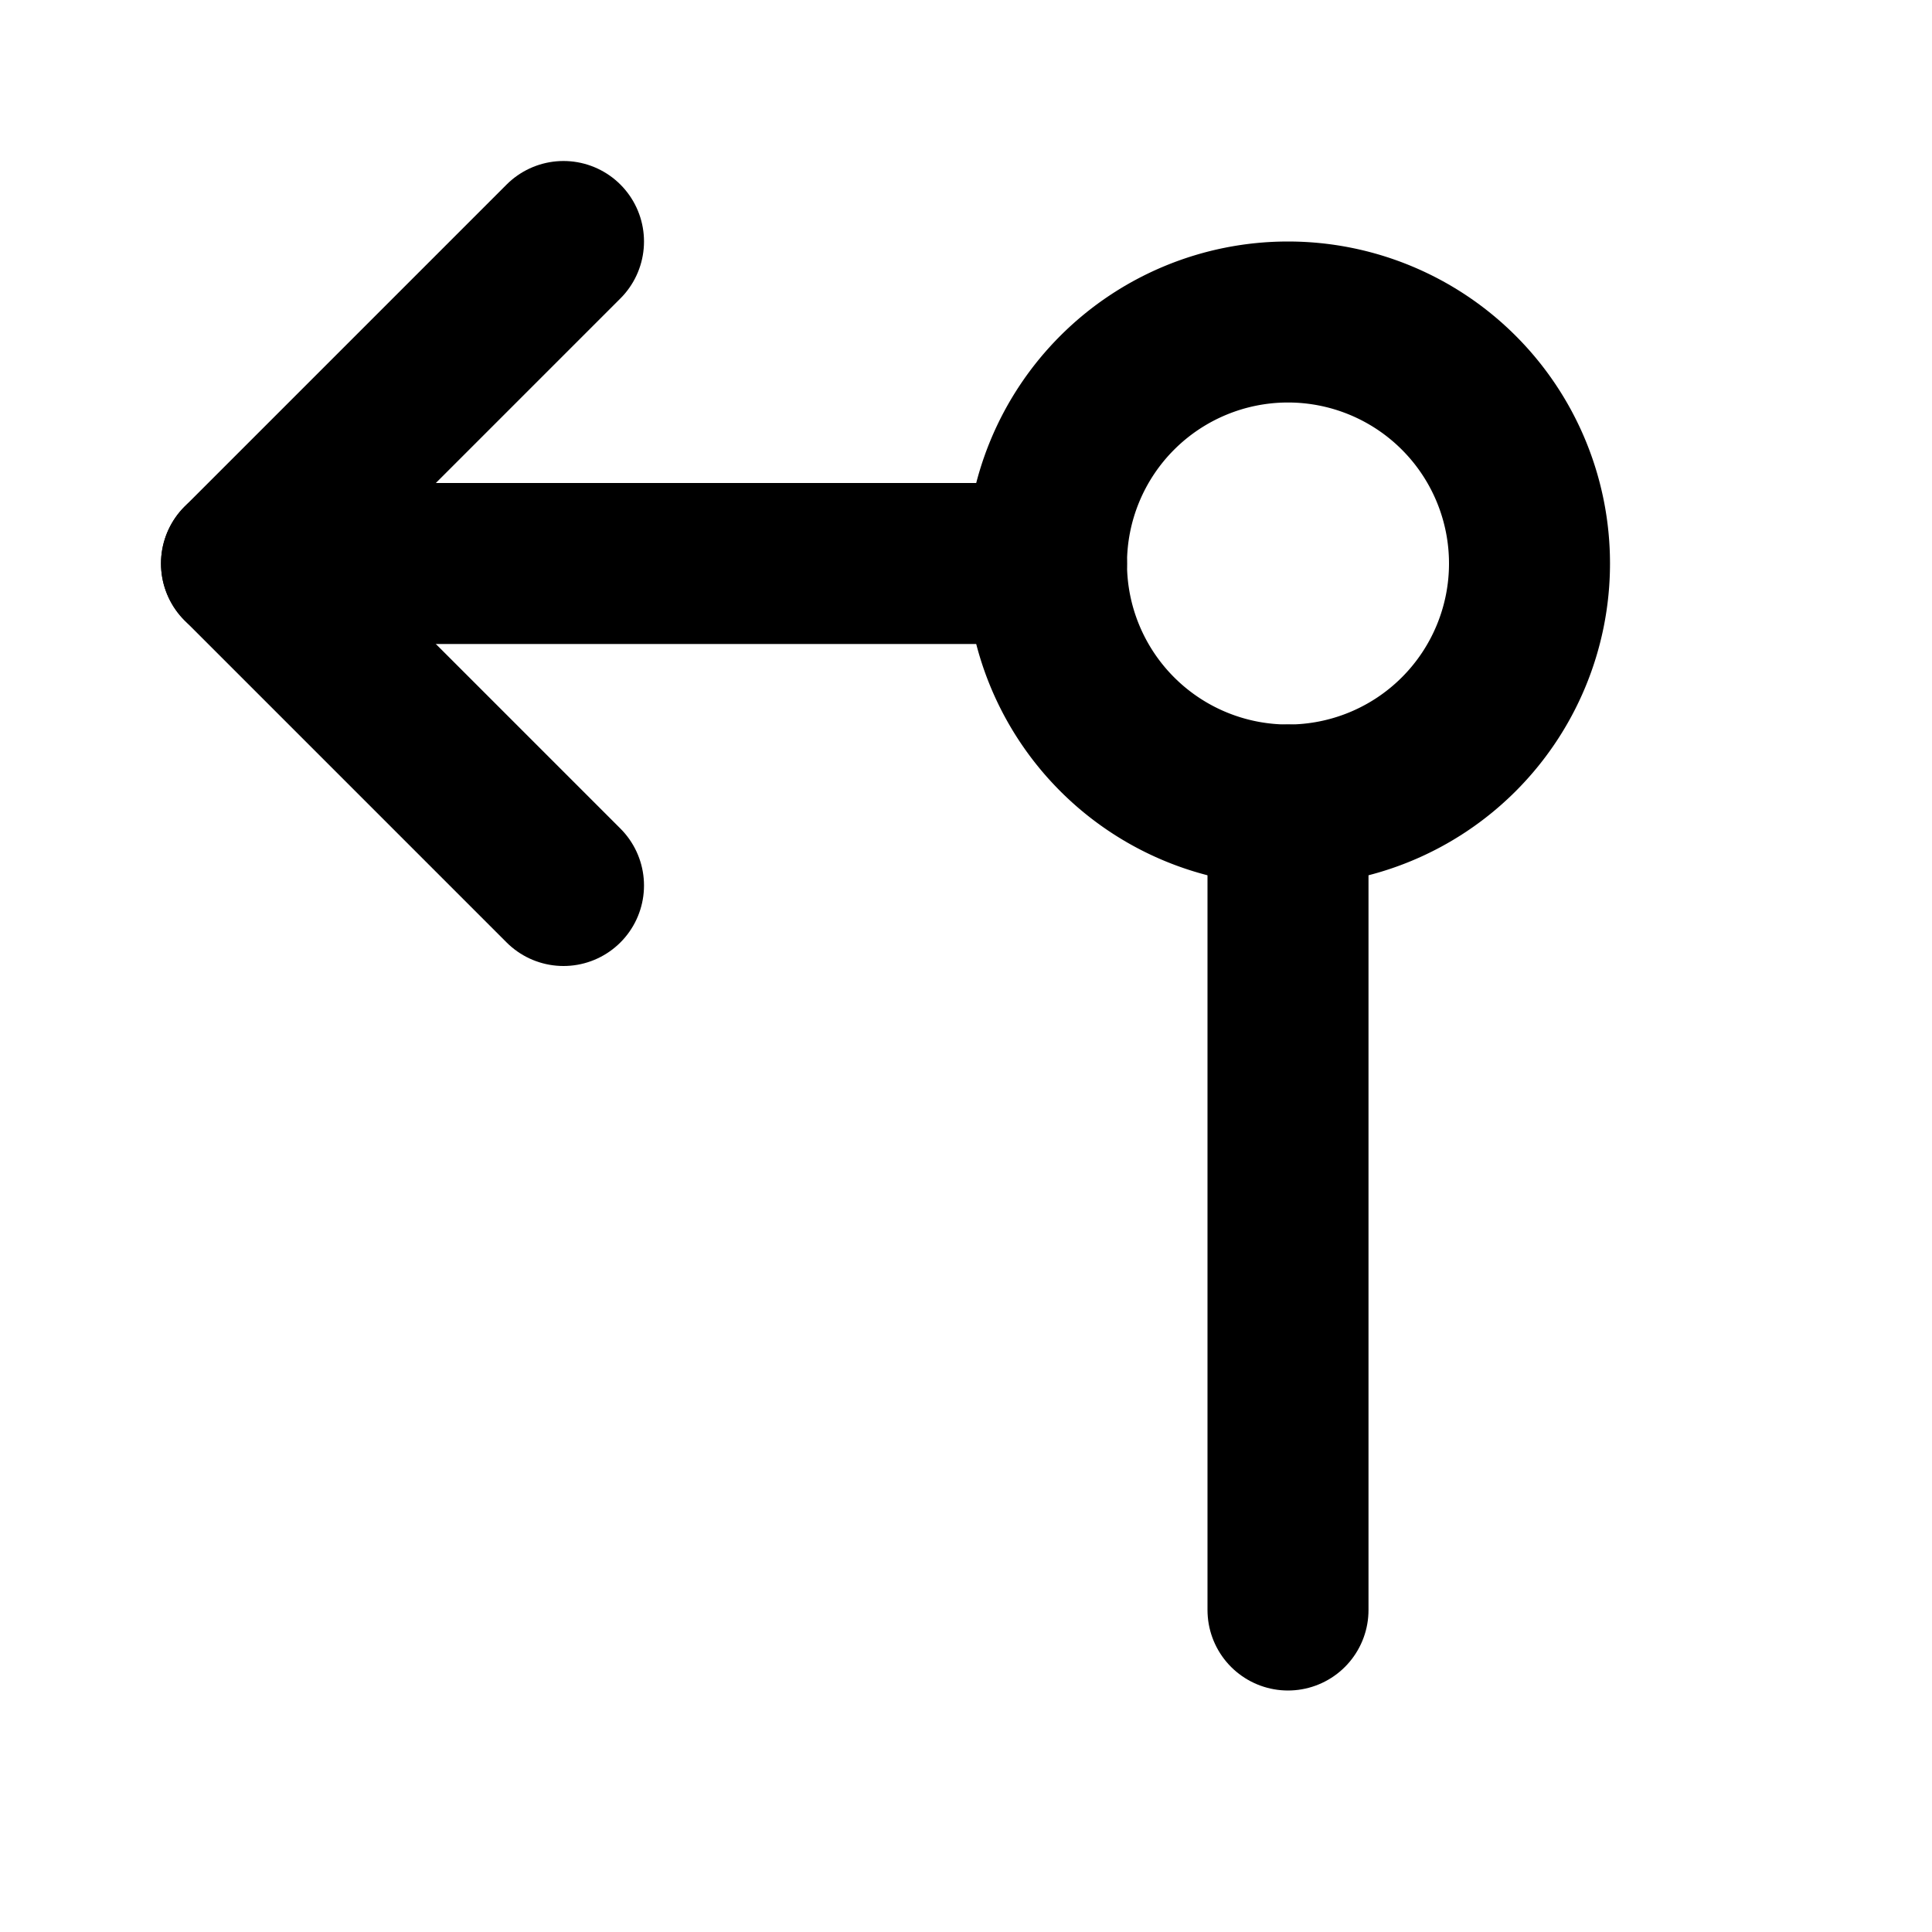
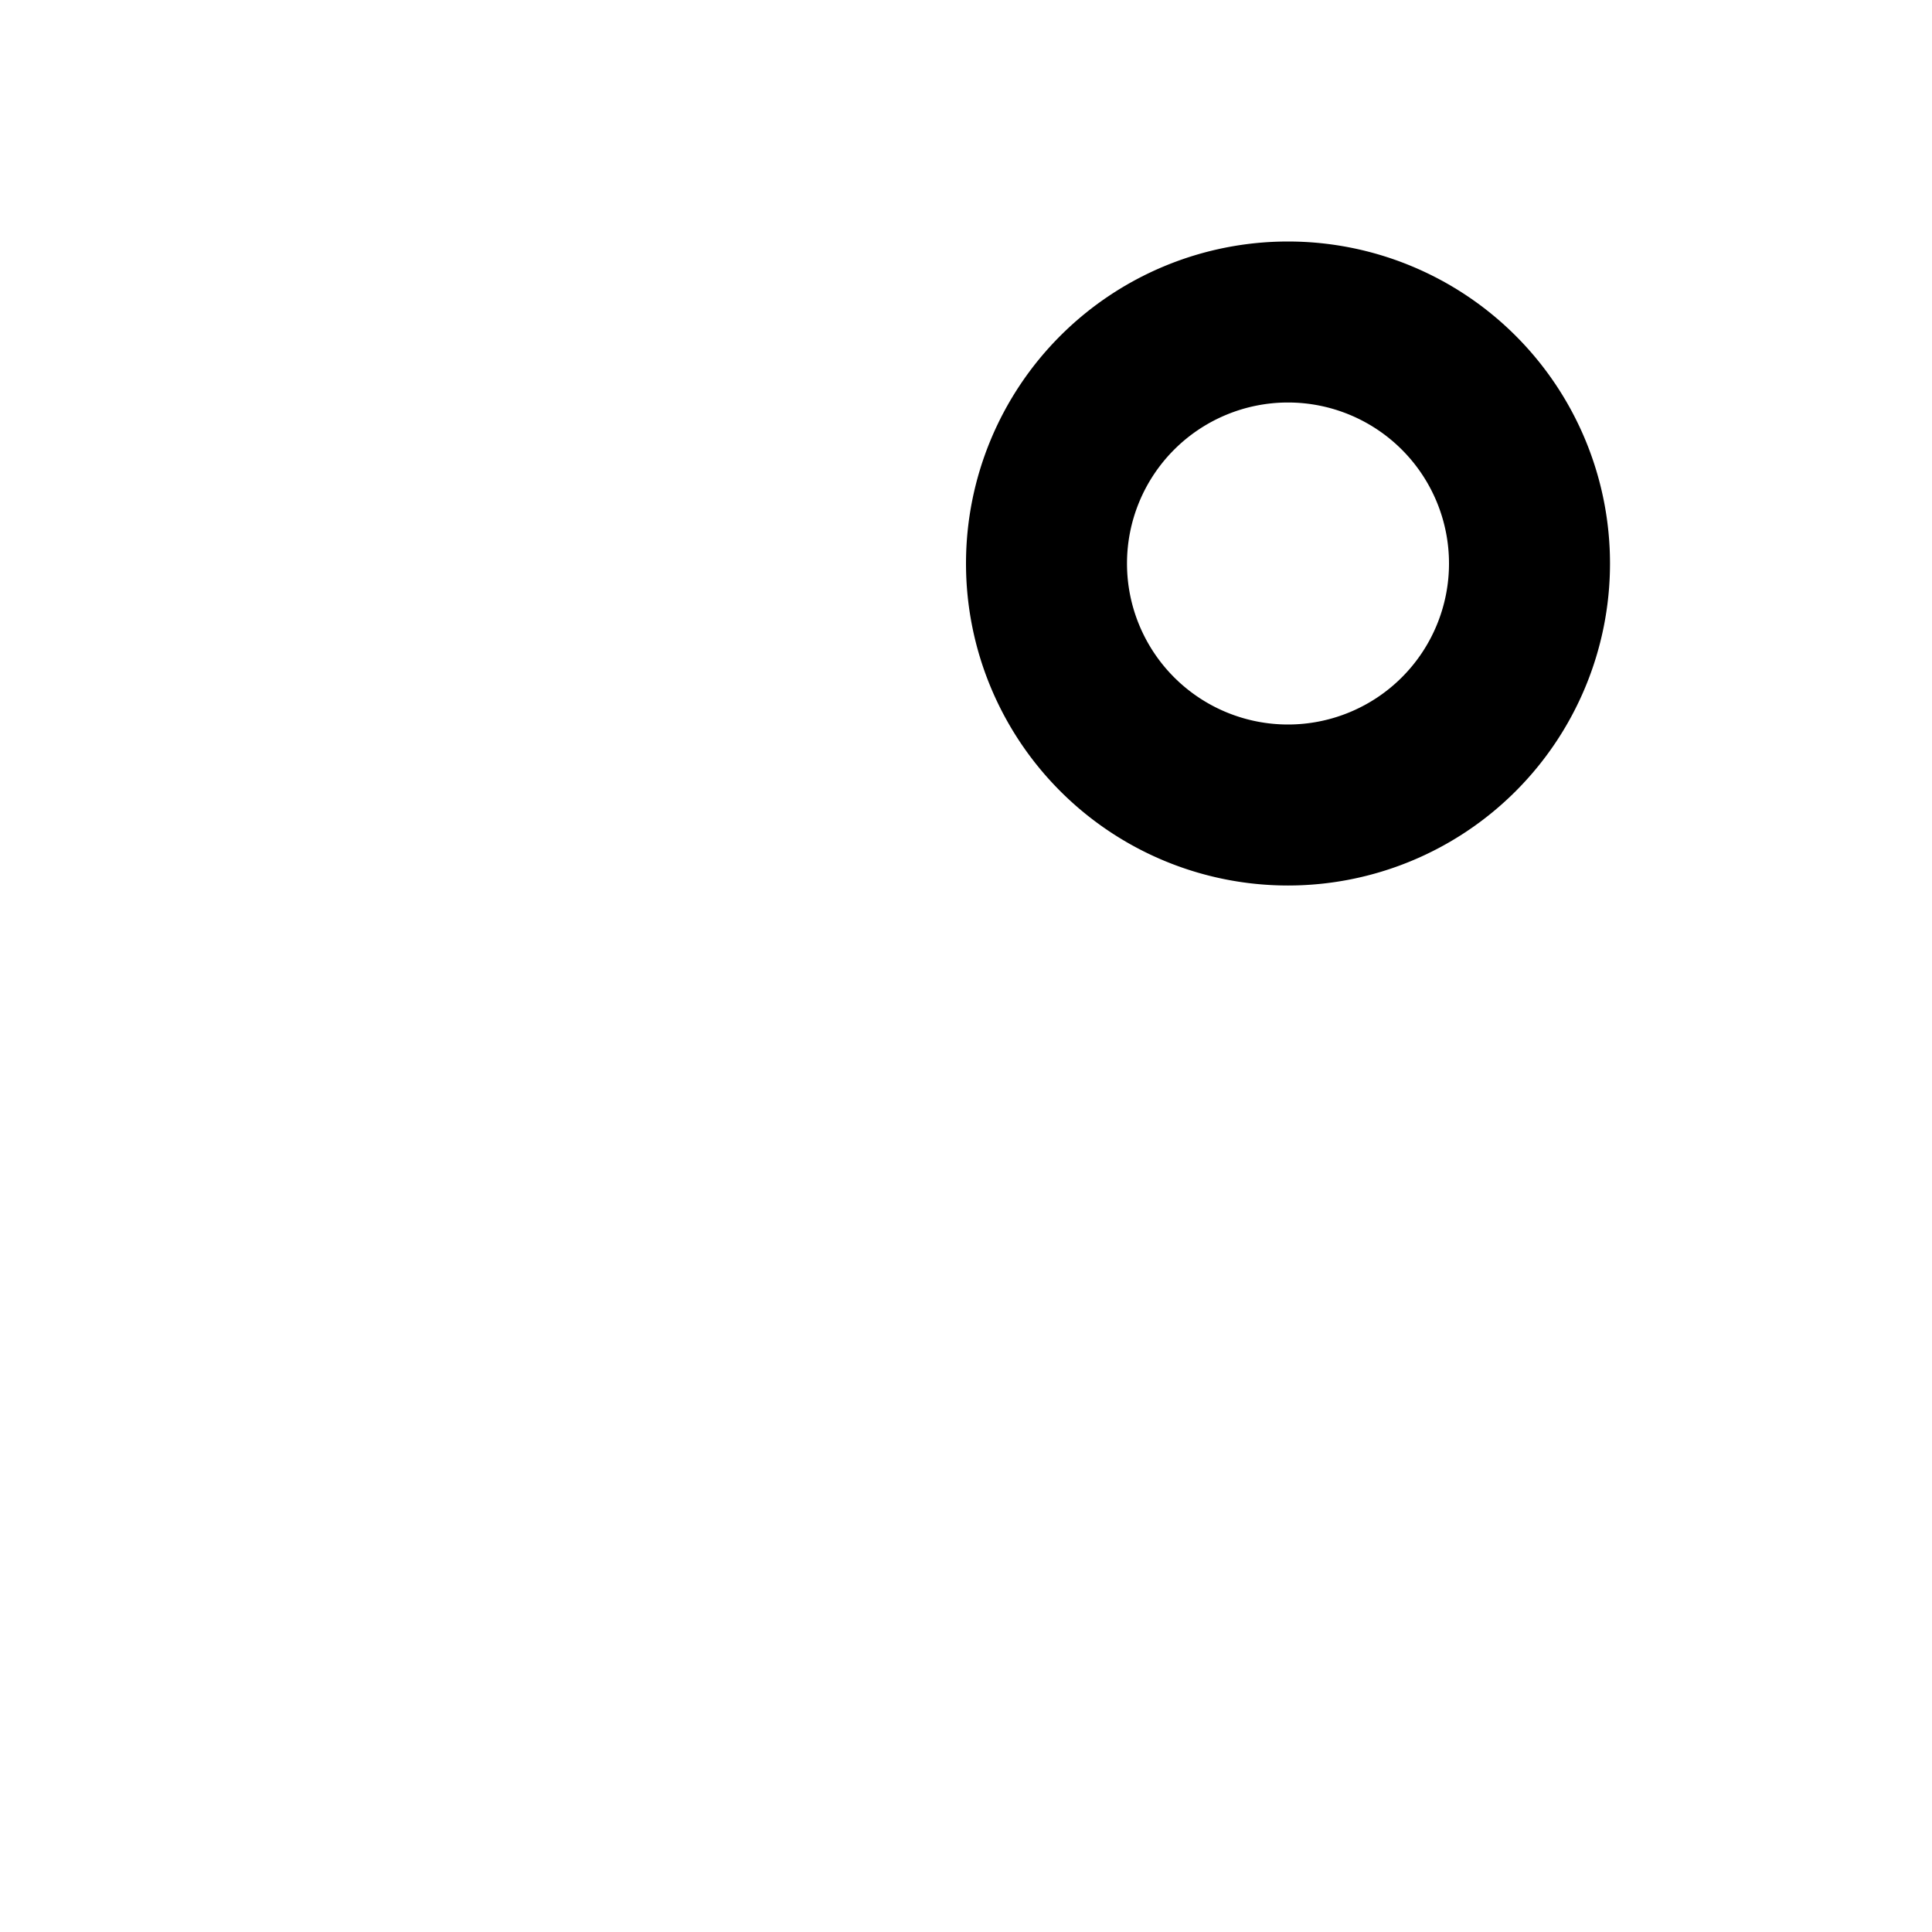
<svg xmlns="http://www.w3.org/2000/svg" class="icon icon-tabler icon-tabler-arrow-rotary-left" width="24" height="24" viewBox="0 0 24 24" stroke-width="2" stroke="currentColor" fill="none" stroke-linecap="round" stroke-linejoin="round">
-   <path stroke="none" d="M0 0h24v24H0z" fill="none" />
  <path d="M16 10a3 3 0 1 1 0 -6a3 3 0 0 1 0 6z" />
-   <path d="M16 10v10" />
-   <path d="M13 7h-10" />
-   <path d="M7 11l-4 -4l4 -4" />
</svg>